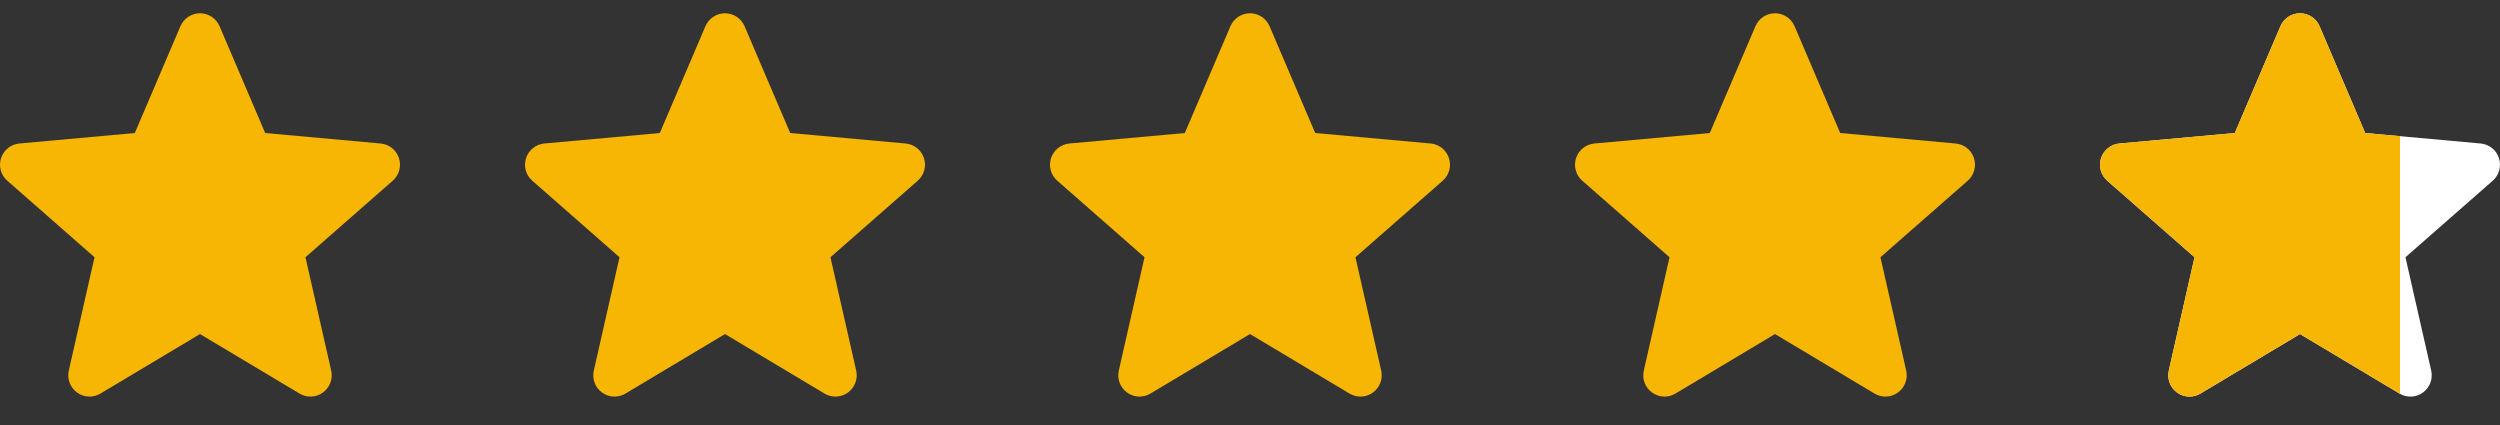
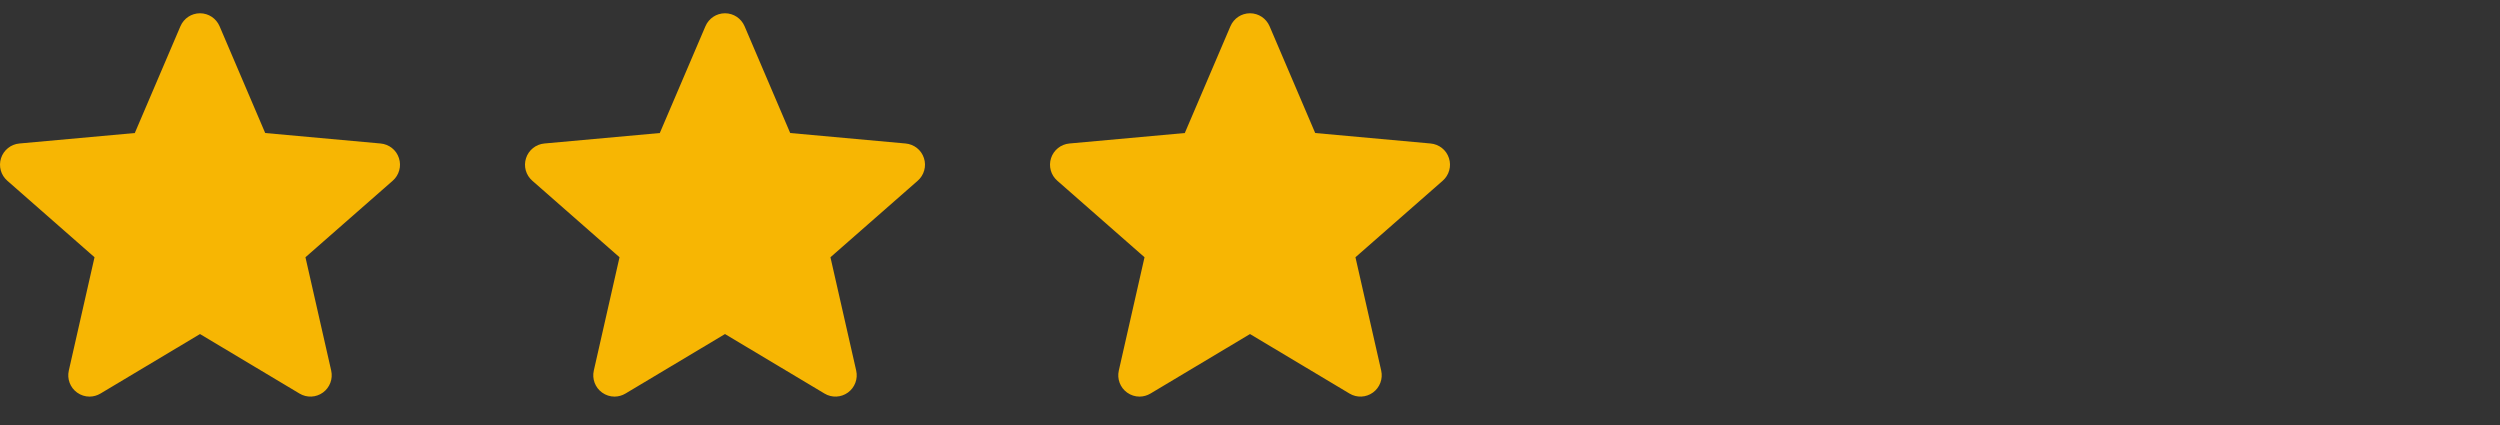
<svg xmlns="http://www.w3.org/2000/svg" fill="none" viewBox="0 0 100 17" height="17" width="100">
  <rect x="0" y="0" width="100" height="17" fill="#333333" stroke="none" />
  <g clip-path="url(#clip0_9_127)">
    <path fill="#F7B603" d="M15.958 6.325C15.907 6.166 15.81 6.026 15.68 5.922C15.55 5.819 15.392 5.755 15.226 5.74L10.608 5.321L8.782 1.047C8.647 0.734 8.341 0.531 8 0.531C7.659 0.531 7.353 0.734 7.218 1.048L5.392 5.321L0.773 5.74C0.607 5.755 0.45 5.819 0.32 5.923C0.19 6.027 0.093 6.167 0.042 6.325C-0.063 6.649 0.034 7.004 0.291 7.228L3.781 10.29L2.752 14.824C2.677 15.157 2.806 15.502 3.083 15.702C3.231 15.809 3.405 15.864 3.581 15.864C3.732 15.864 3.882 15.823 4.017 15.743L8 13.362L11.982 15.743C12.274 15.918 12.641 15.902 12.917 15.702C13.052 15.604 13.155 15.469 13.214 15.313C13.273 15.156 13.284 14.986 13.248 14.824L12.218 10.29L15.709 7.229C15.835 7.119 15.925 6.975 15.969 6.814C16.014 6.654 16.01 6.484 15.958 6.325Z" />
  </g>
  <g clip-path="url(#clip1_9_127)">
    <path fill="#F7B603" d="M36.958 6.325C36.907 6.166 36.81 6.026 36.68 5.922C36.55 5.819 36.392 5.755 36.226 5.74L31.608 5.321L29.782 1.047C29.647 0.734 29.341 0.531 29 0.531C28.659 0.531 28.353 0.734 28.218 1.048L26.392 5.321L21.773 5.74C21.608 5.755 21.45 5.819 21.32 5.923C21.19 6.027 21.093 6.167 21.042 6.325C20.936 6.649 21.034 7.004 21.291 7.228L24.781 10.29L23.752 14.824C23.677 15.157 23.806 15.502 24.083 15.702C24.231 15.809 24.405 15.864 24.581 15.864C24.732 15.864 24.882 15.823 25.017 15.743L29 13.362L32.982 15.743C33.273 15.918 33.641 15.902 33.917 15.702C34.052 15.604 34.155 15.469 34.214 15.313C34.273 15.156 34.285 14.986 34.248 14.824L33.218 10.29L36.709 7.229C36.834 7.119 36.925 6.975 36.969 6.814C37.014 6.654 37.01 6.484 36.958 6.325Z" />
  </g>
  <g clip-path="url(#clip2_9_127)">
    <path fill="#F7B603" d="M57.958 6.325C57.907 6.166 57.81 6.026 57.68 5.922C57.55 5.819 57.392 5.755 57.226 5.74L52.608 5.321L50.782 1.047C50.647 0.734 50.341 0.531 50 0.531C49.659 0.531 49.353 0.734 49.218 1.048L47.392 5.321L42.773 5.74C42.608 5.755 42.45 5.819 42.32 5.923C42.19 6.027 42.093 6.167 42.042 6.325C41.937 6.649 42.034 7.004 42.291 7.228L45.781 10.29L44.752 14.824C44.677 15.157 44.806 15.502 45.083 15.702C45.231 15.809 45.405 15.864 45.581 15.864C45.732 15.864 45.882 15.823 46.017 15.743L50 13.362L53.982 15.743C54.273 15.918 54.641 15.902 54.917 15.702C55.052 15.604 55.155 15.469 55.214 15.313C55.273 15.156 55.285 14.986 55.248 14.824L54.218 10.29L57.709 7.229C57.834 7.119 57.925 6.975 57.969 6.814C58.014 6.654 58.01 6.484 57.958 6.325Z" />
  </g>
  <g clip-path="url(#clip3_9_127)">
    <path fill="#F7B603" d="M78.958 6.325C78.907 6.166 78.81 6.026 78.68 5.922C78.55 5.819 78.392 5.755 78.226 5.74L73.608 5.321L71.782 1.047C71.647 0.734 71.341 0.531 71 0.531C70.659 0.531 70.353 0.734 70.218 1.048L68.392 5.321L63.773 5.74C63.608 5.755 63.45 5.819 63.32 5.923C63.19 6.027 63.093 6.167 63.042 6.325C62.937 6.649 63.034 7.004 63.291 7.228L66.781 10.29L65.752 14.824C65.677 15.157 65.806 15.502 66.083 15.702C66.231 15.809 66.405 15.864 66.581 15.864C66.732 15.864 66.882 15.823 67.017 15.743L71 13.362L74.982 15.743C75.273 15.918 75.641 15.902 75.917 15.702C76.052 15.604 76.155 15.469 76.214 15.313C76.273 15.156 76.284 14.986 76.248 14.824L75.218 10.29L78.709 7.229C78.835 7.119 78.925 6.975 78.969 6.814C79.014 6.654 79.01 6.484 78.958 6.325Z" />
  </g>
  <g clip-path="url(#clip4_9_127)">
-     <path fill="white" d="M99.958 6.325C99.907 6.166 99.81 6.026 99.68 5.922C99.55 5.819 99.392 5.755 99.226 5.74L94.608 5.321L92.782 1.047C92.647 0.734 92.341 0.531 92 0.531C91.659 0.531 91.353 0.734 91.218 1.048L89.392 5.321L84.773 5.74C84.608 5.755 84.45 5.819 84.32 5.923C84.19 6.027 84.093 6.167 84.042 6.325C83.936 6.649 84.034 7.004 84.29 7.228L87.781 10.29L86.752 14.824C86.677 15.157 86.806 15.502 87.083 15.702C87.231 15.809 87.405 15.864 87.581 15.864C87.732 15.864 87.882 15.823 88.017 15.743L92 13.362L95.982 15.743C96.273 15.918 96.641 15.902 96.917 15.702C97.052 15.604 97.155 15.469 97.214 15.313C97.273 15.156 97.284 14.986 97.248 14.824L96.218 10.29L99.709 7.229C99.835 7.119 99.925 6.975 99.969 6.814C100.014 6.654 100.01 6.484 99.958 6.325Z" />
+     <path fill="white" d="M99.958 6.325C99.907 6.166 99.81 6.026 99.68 5.922C99.55 5.819 99.392 5.755 99.226 5.74L94.608 5.321L92.782 1.047C92.647 0.734 92.341 0.531 92 0.531L89.392 5.321L84.773 5.74C84.608 5.755 84.45 5.819 84.32 5.923C84.19 6.027 84.093 6.167 84.042 6.325C83.936 6.649 84.034 7.004 84.29 7.228L87.781 10.29L86.752 14.824C86.677 15.157 86.806 15.502 87.083 15.702C87.231 15.809 87.405 15.864 87.581 15.864C87.732 15.864 87.882 15.823 88.017 15.743L92 13.362L95.982 15.743C96.273 15.918 96.641 15.902 96.917 15.702C97.052 15.604 97.155 15.469 97.214 15.313C97.273 15.156 97.284 14.986 97.248 14.824L96.218 10.29L99.709 7.229C99.835 7.119 99.925 6.975 99.969 6.814C100.014 6.654 100.01 6.484 99.958 6.325Z" />
  </g>
  <g clip-path="url(#clip5_9_127)">
-     <path fill="#F7B603" d="M99.958 6.325C99.907 6.166 99.81 6.026 99.68 5.922C99.55 5.819 99.392 5.755 99.226 5.74L94.608 5.321L92.782 1.047C92.647 0.734 92.341 0.531 92 0.531C91.659 0.531 91.353 0.734 91.218 1.048L89.392 5.321L84.773 5.74C84.608 5.755 84.45 5.819 84.32 5.923C84.19 6.027 84.093 6.167 84.042 6.325C83.936 6.649 84.034 7.004 84.29 7.228L87.781 10.29L86.752 14.824C86.677 15.157 86.806 15.502 87.083 15.702C87.231 15.809 87.405 15.864 87.581 15.864C87.732 15.864 87.882 15.823 88.017 15.743L92 13.362L95.982 15.743C96.273 15.918 96.641 15.902 96.917 15.702C97.052 15.604 97.155 15.469 97.214 15.313C97.273 15.156 97.284 14.986 97.248 14.824L96.218 10.29L99.709 7.229C99.835 7.119 99.925 6.975 99.969 6.814C100.014 6.654 100.01 6.484 99.958 6.325Z" />
-   </g>
+     </g>
  <defs>
    <clipPath id="clip0_9_127">
      <rect transform="translate(0 0.5)" fill="white" height="16" width="16" />
    </clipPath>
    <clipPath id="clip1_9_127">
      <rect transform="translate(21 0.5)" fill="white" height="16" width="16" />
    </clipPath>
    <clipPath id="clip2_9_127">
      <rect transform="translate(42 0.5)" fill="white" height="16" width="16" />
    </clipPath>
    <clipPath id="clip3_9_127">
-       <rect transform="translate(63 0.5)" fill="white" height="16" width="16" />
-     </clipPath>
+       </clipPath>
    <clipPath id="clip4_9_127">
-       <rect transform="translate(84 0.5)" fill="white" height="16" width="16" />
-     </clipPath>
+       </clipPath>
    <clipPath id="clip5_9_127">
      <rect transform="translate(84 0.5)" fill="white" height="16" width="12" />
    </clipPath>
  </defs>
</svg>